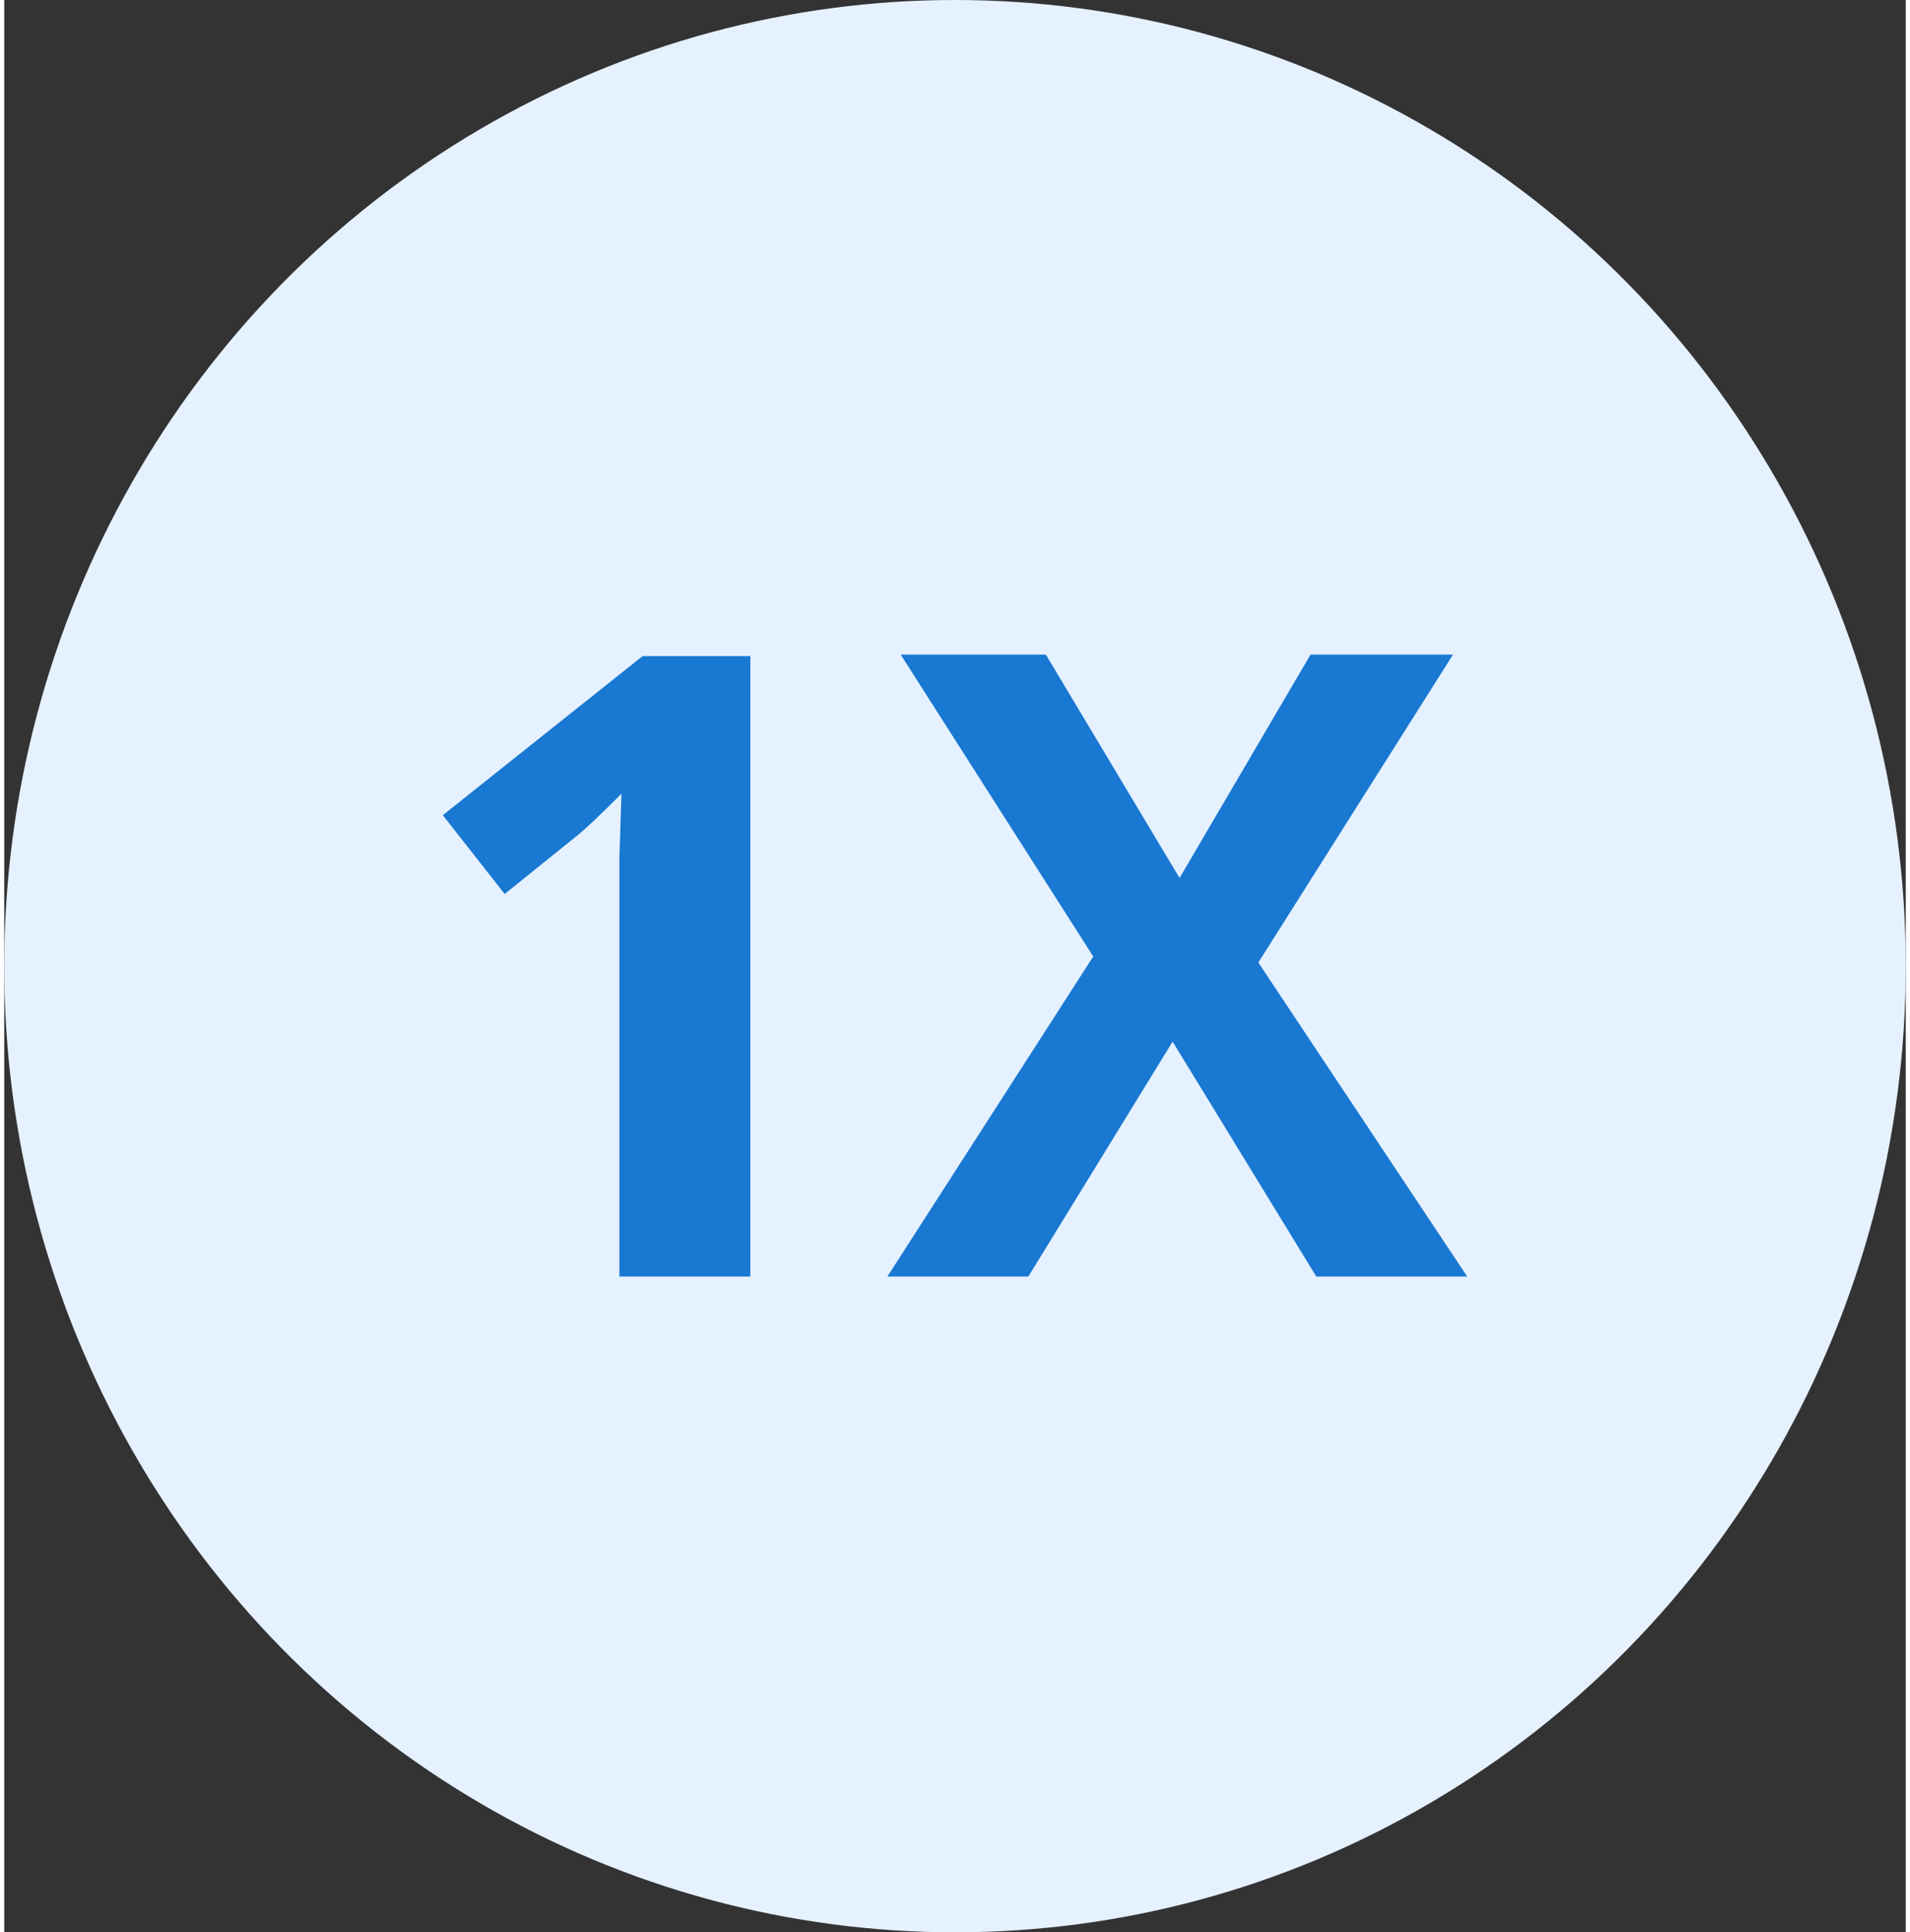
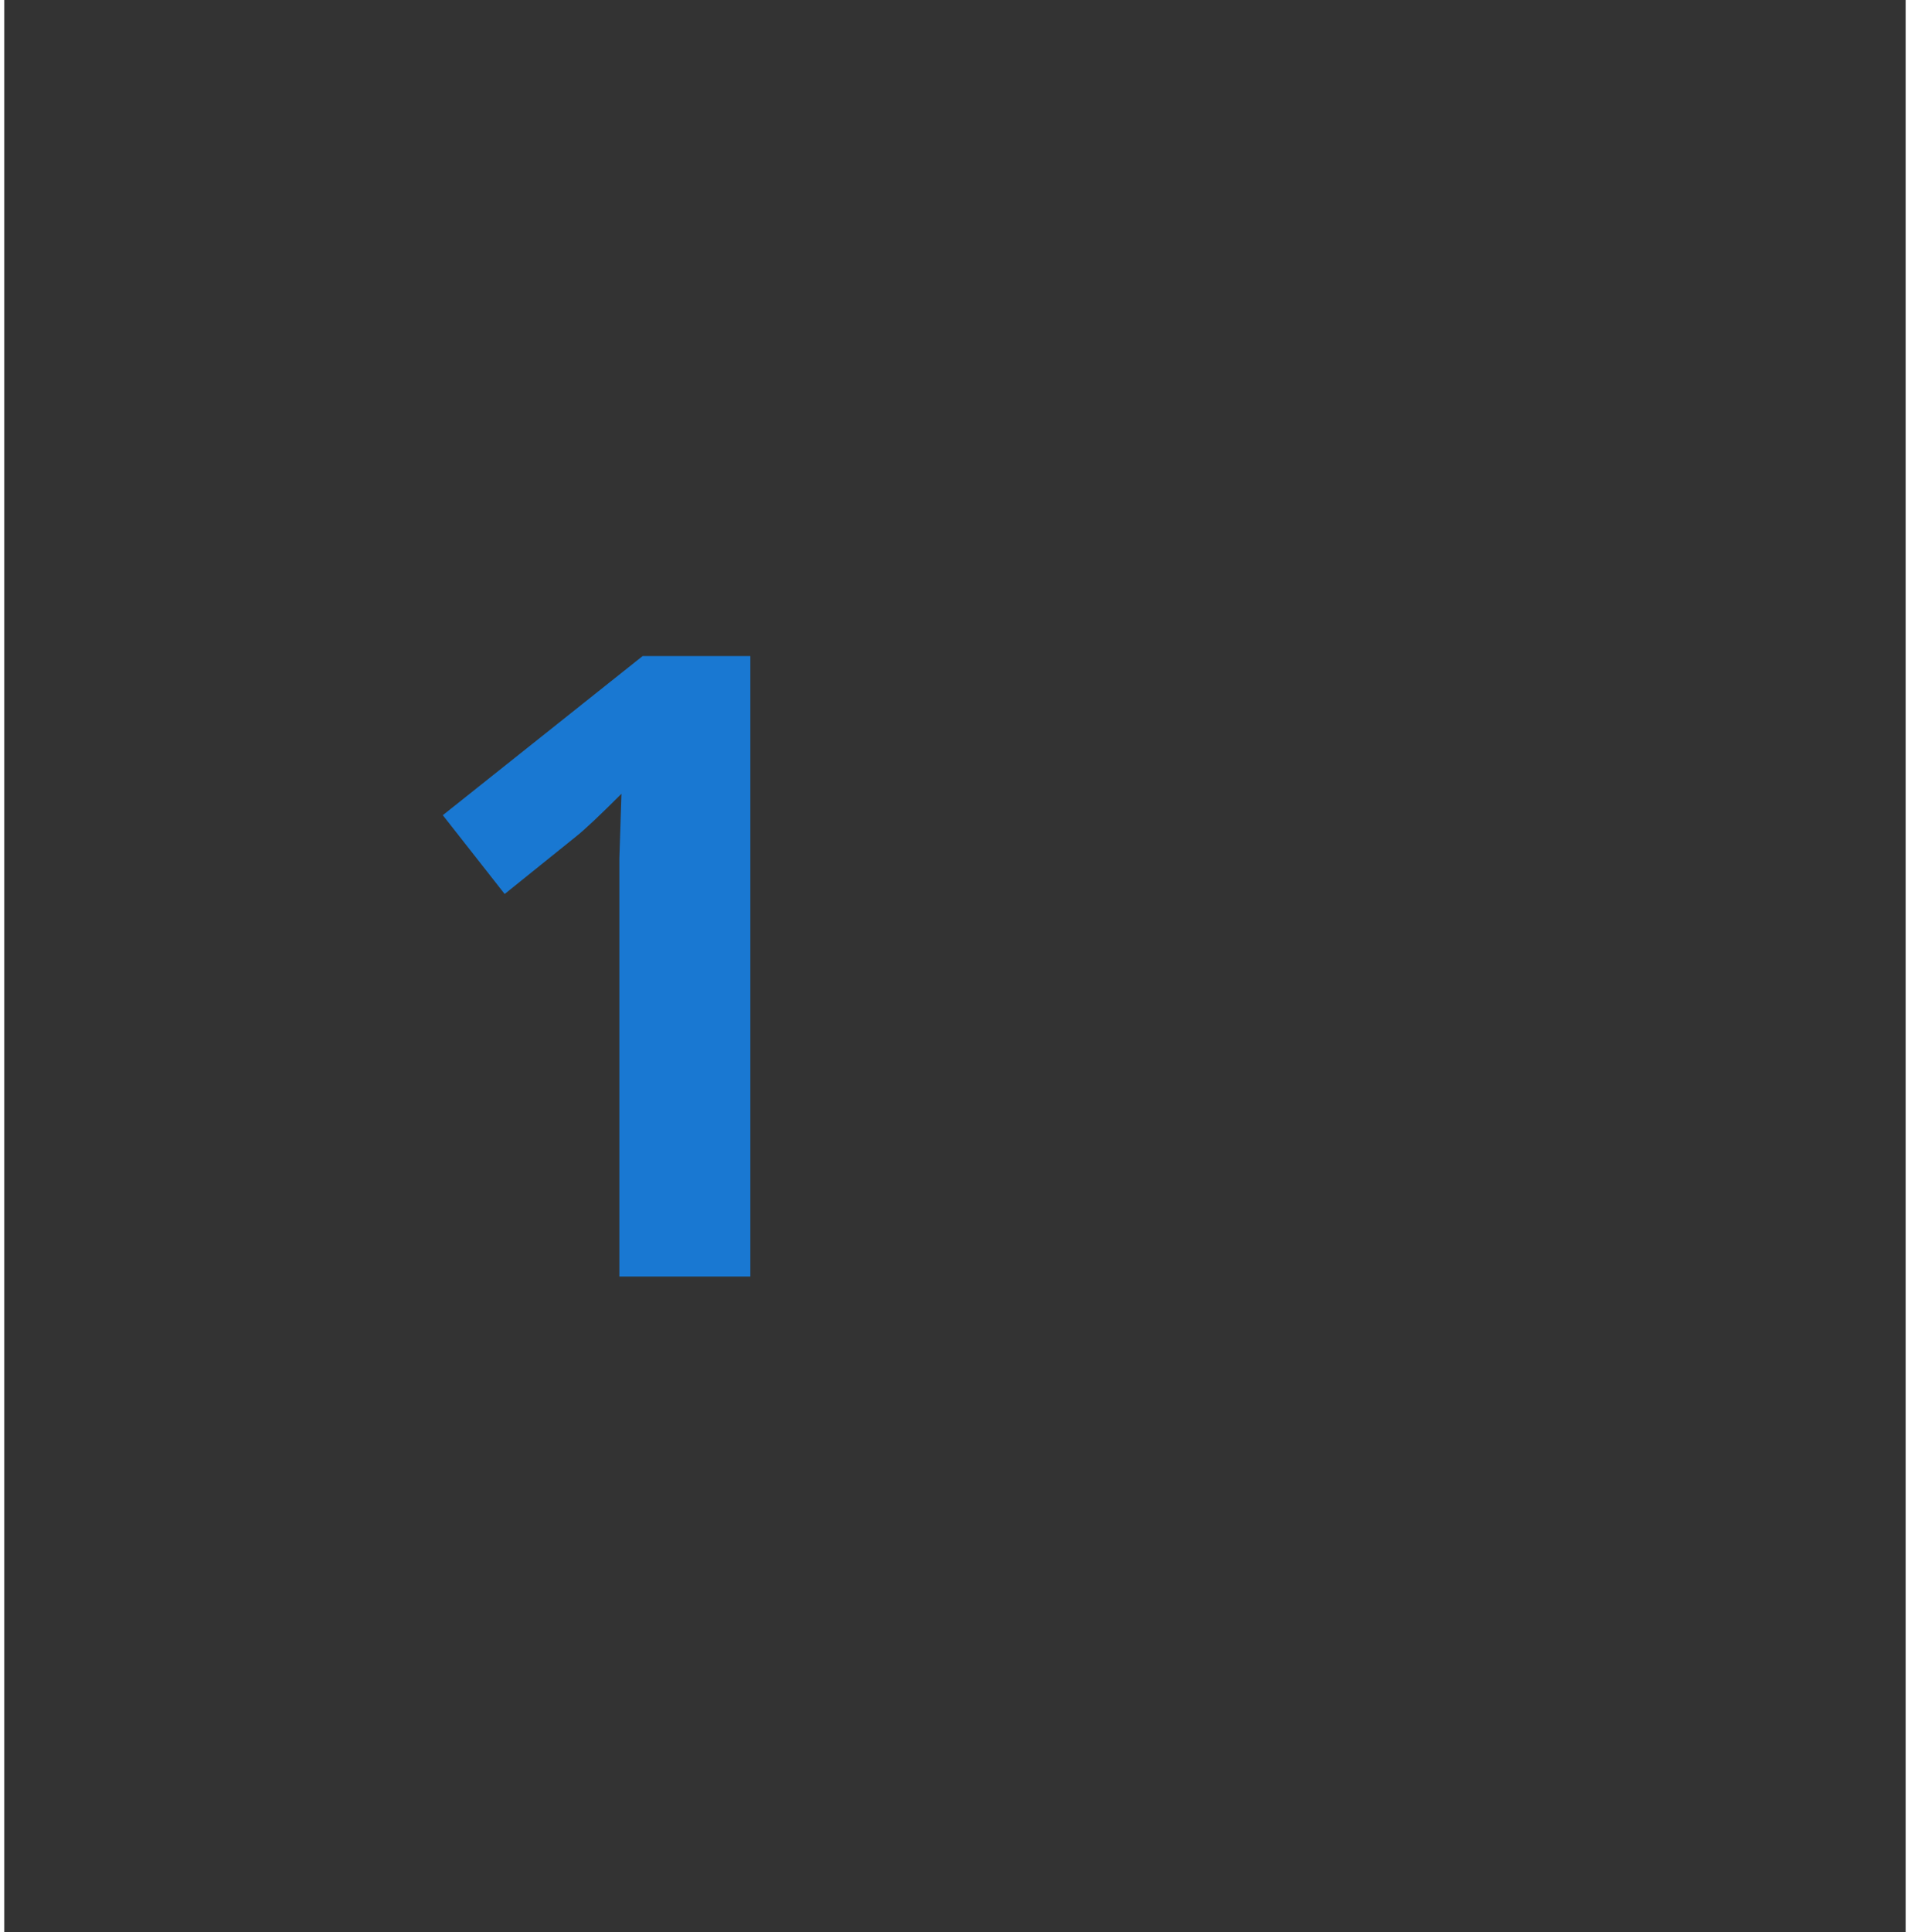
<svg xmlns="http://www.w3.org/2000/svg" id="Layer_1" data-name="Layer 1" width="0.88in" height="0.89in" viewBox="0 0 63 64">
  <rect x="0" y="0" width="63" height="64" fill="#333333" stroke="none" />
-   <ellipse cx="31.5" cy="32" rx="31.5" ry="32" fill="#e5f1ff" />
  <g>
    <path d="M24.72,42.28H20.38V30.38l0-1.95.07-2.14c-.72.72-1.23,1.2-1.51,1.42l-2.36,1.9L14.53,27l6.62-5.27h3.57Z" fill="#1978d2" />
-     <path d="M48.47,42.28h-5L38.71,34.5l-4.78,7.78H29.26l6.82-10.6-6.38-10h4.81l4.43,7.4,4.34-7.4H48l-6.45,10.2Z" fill="#1978d2" />
  </g>
</svg>